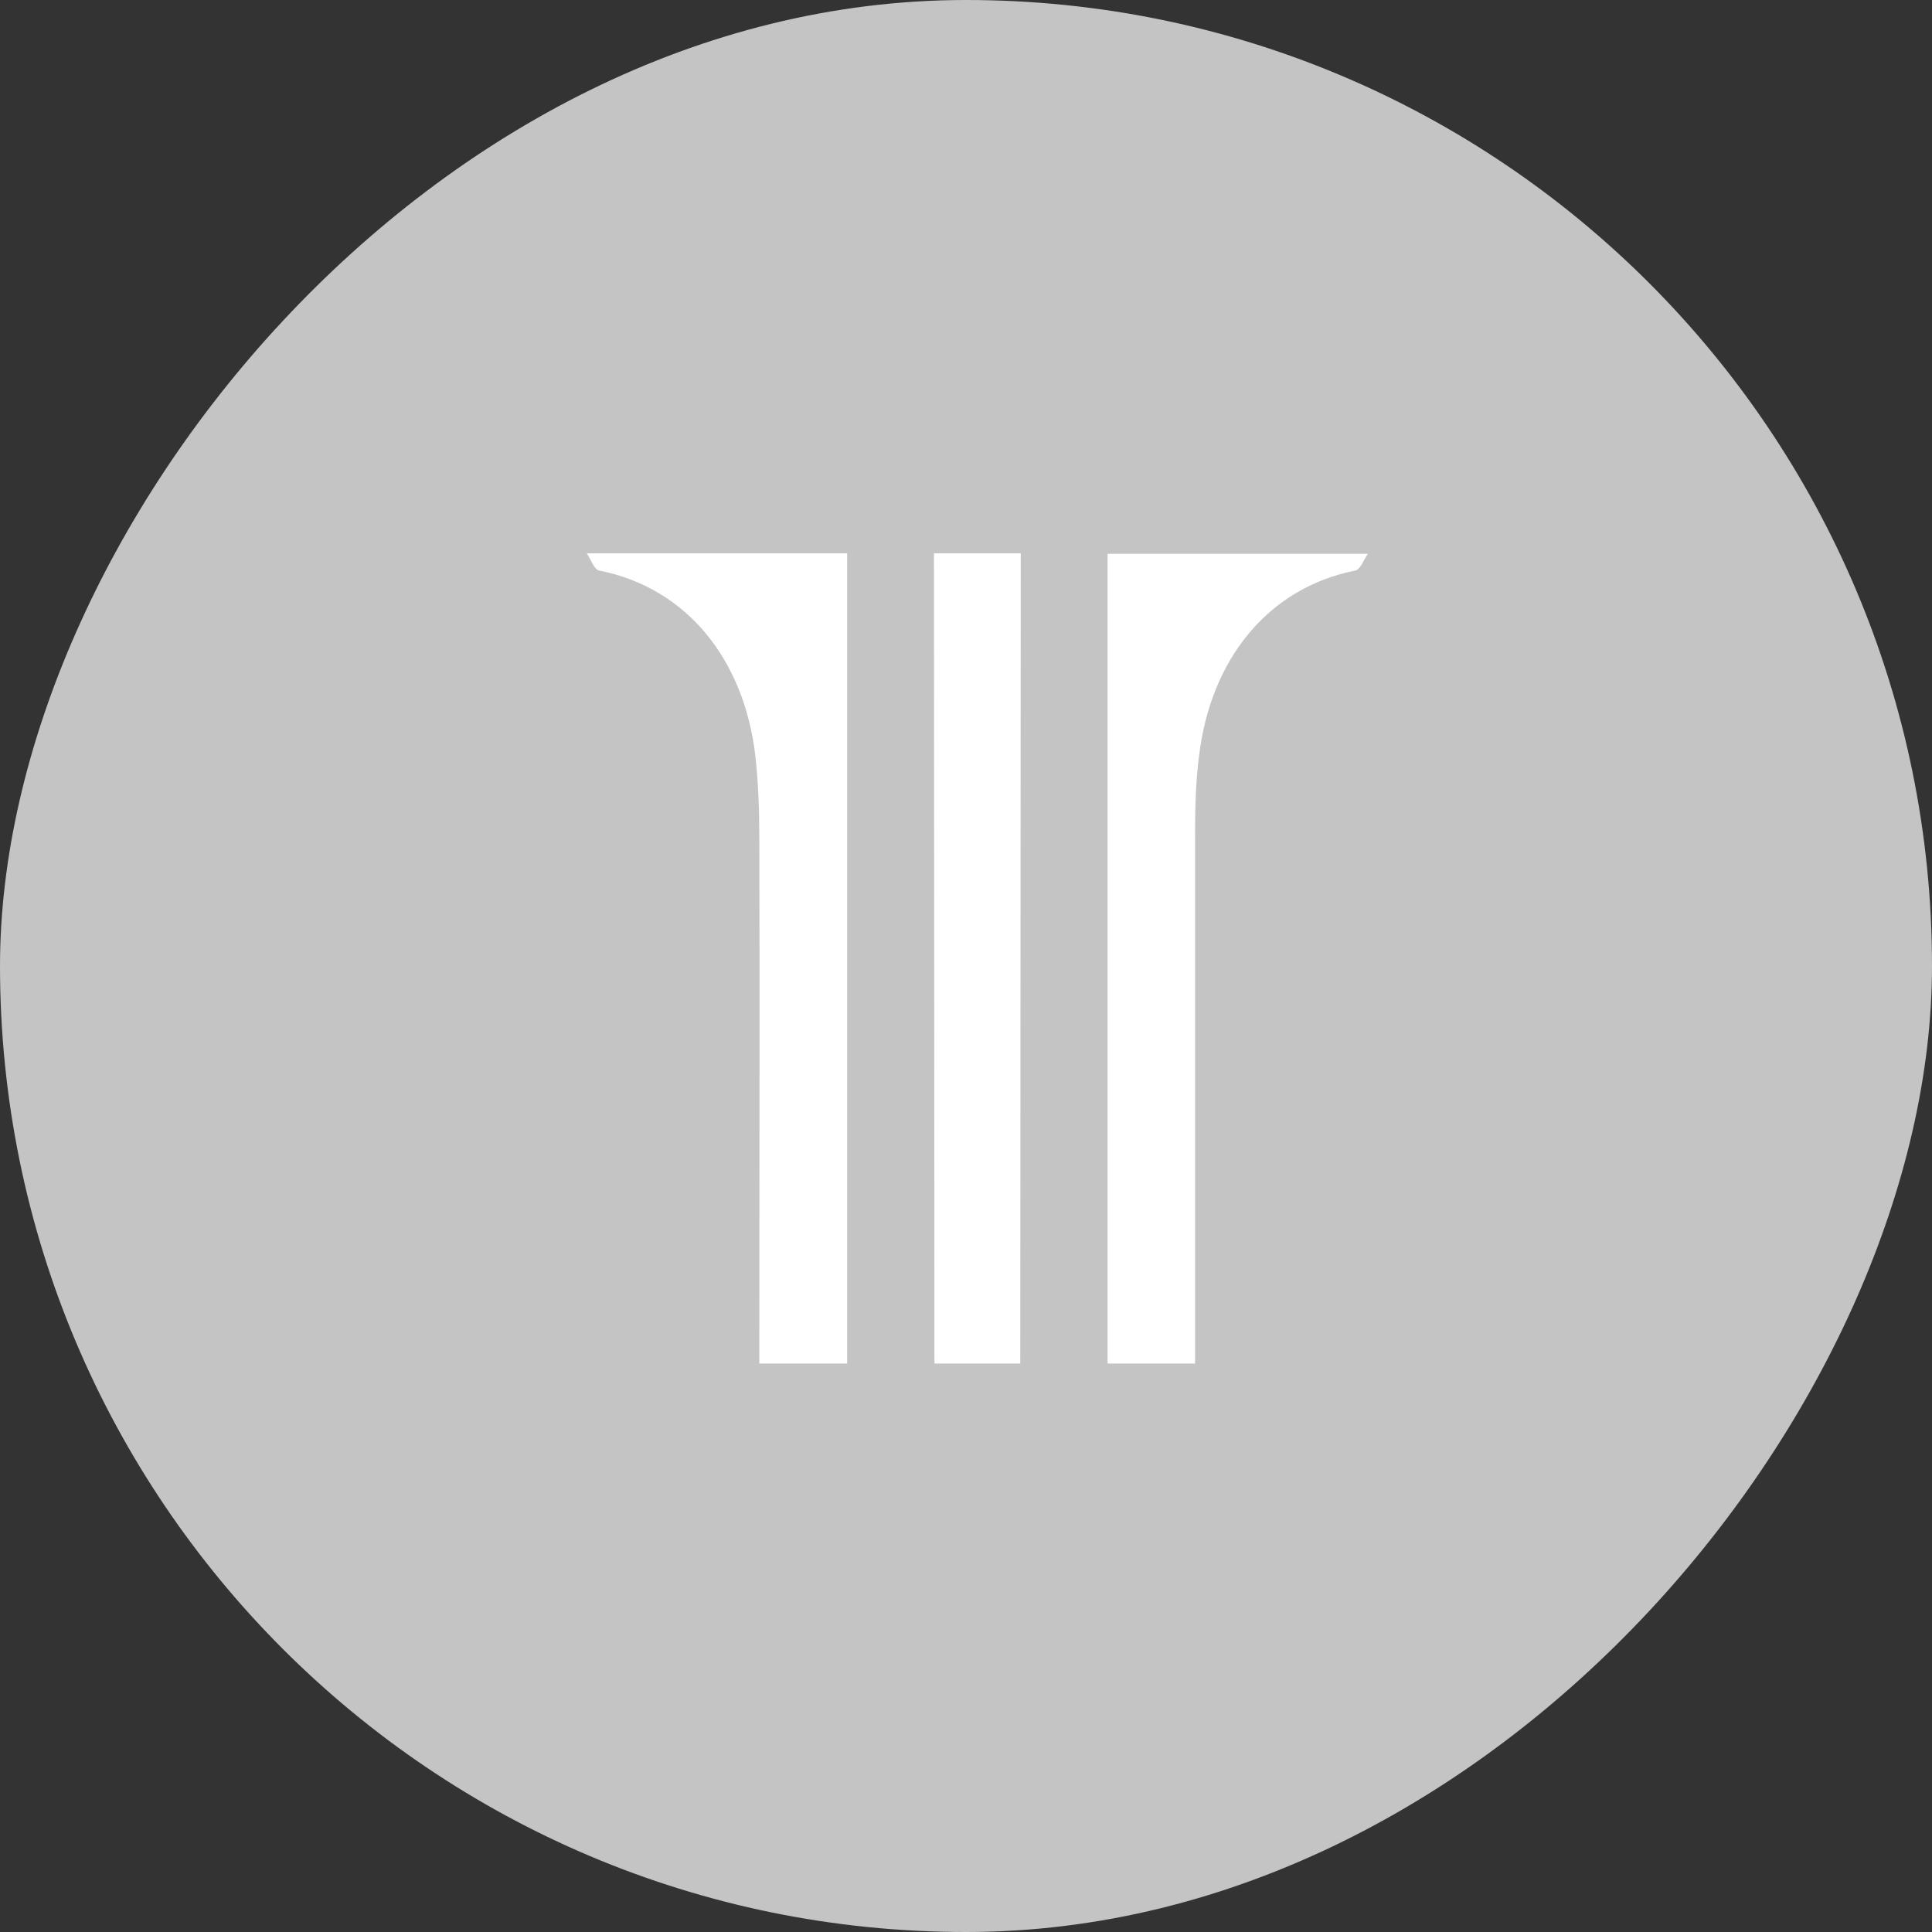
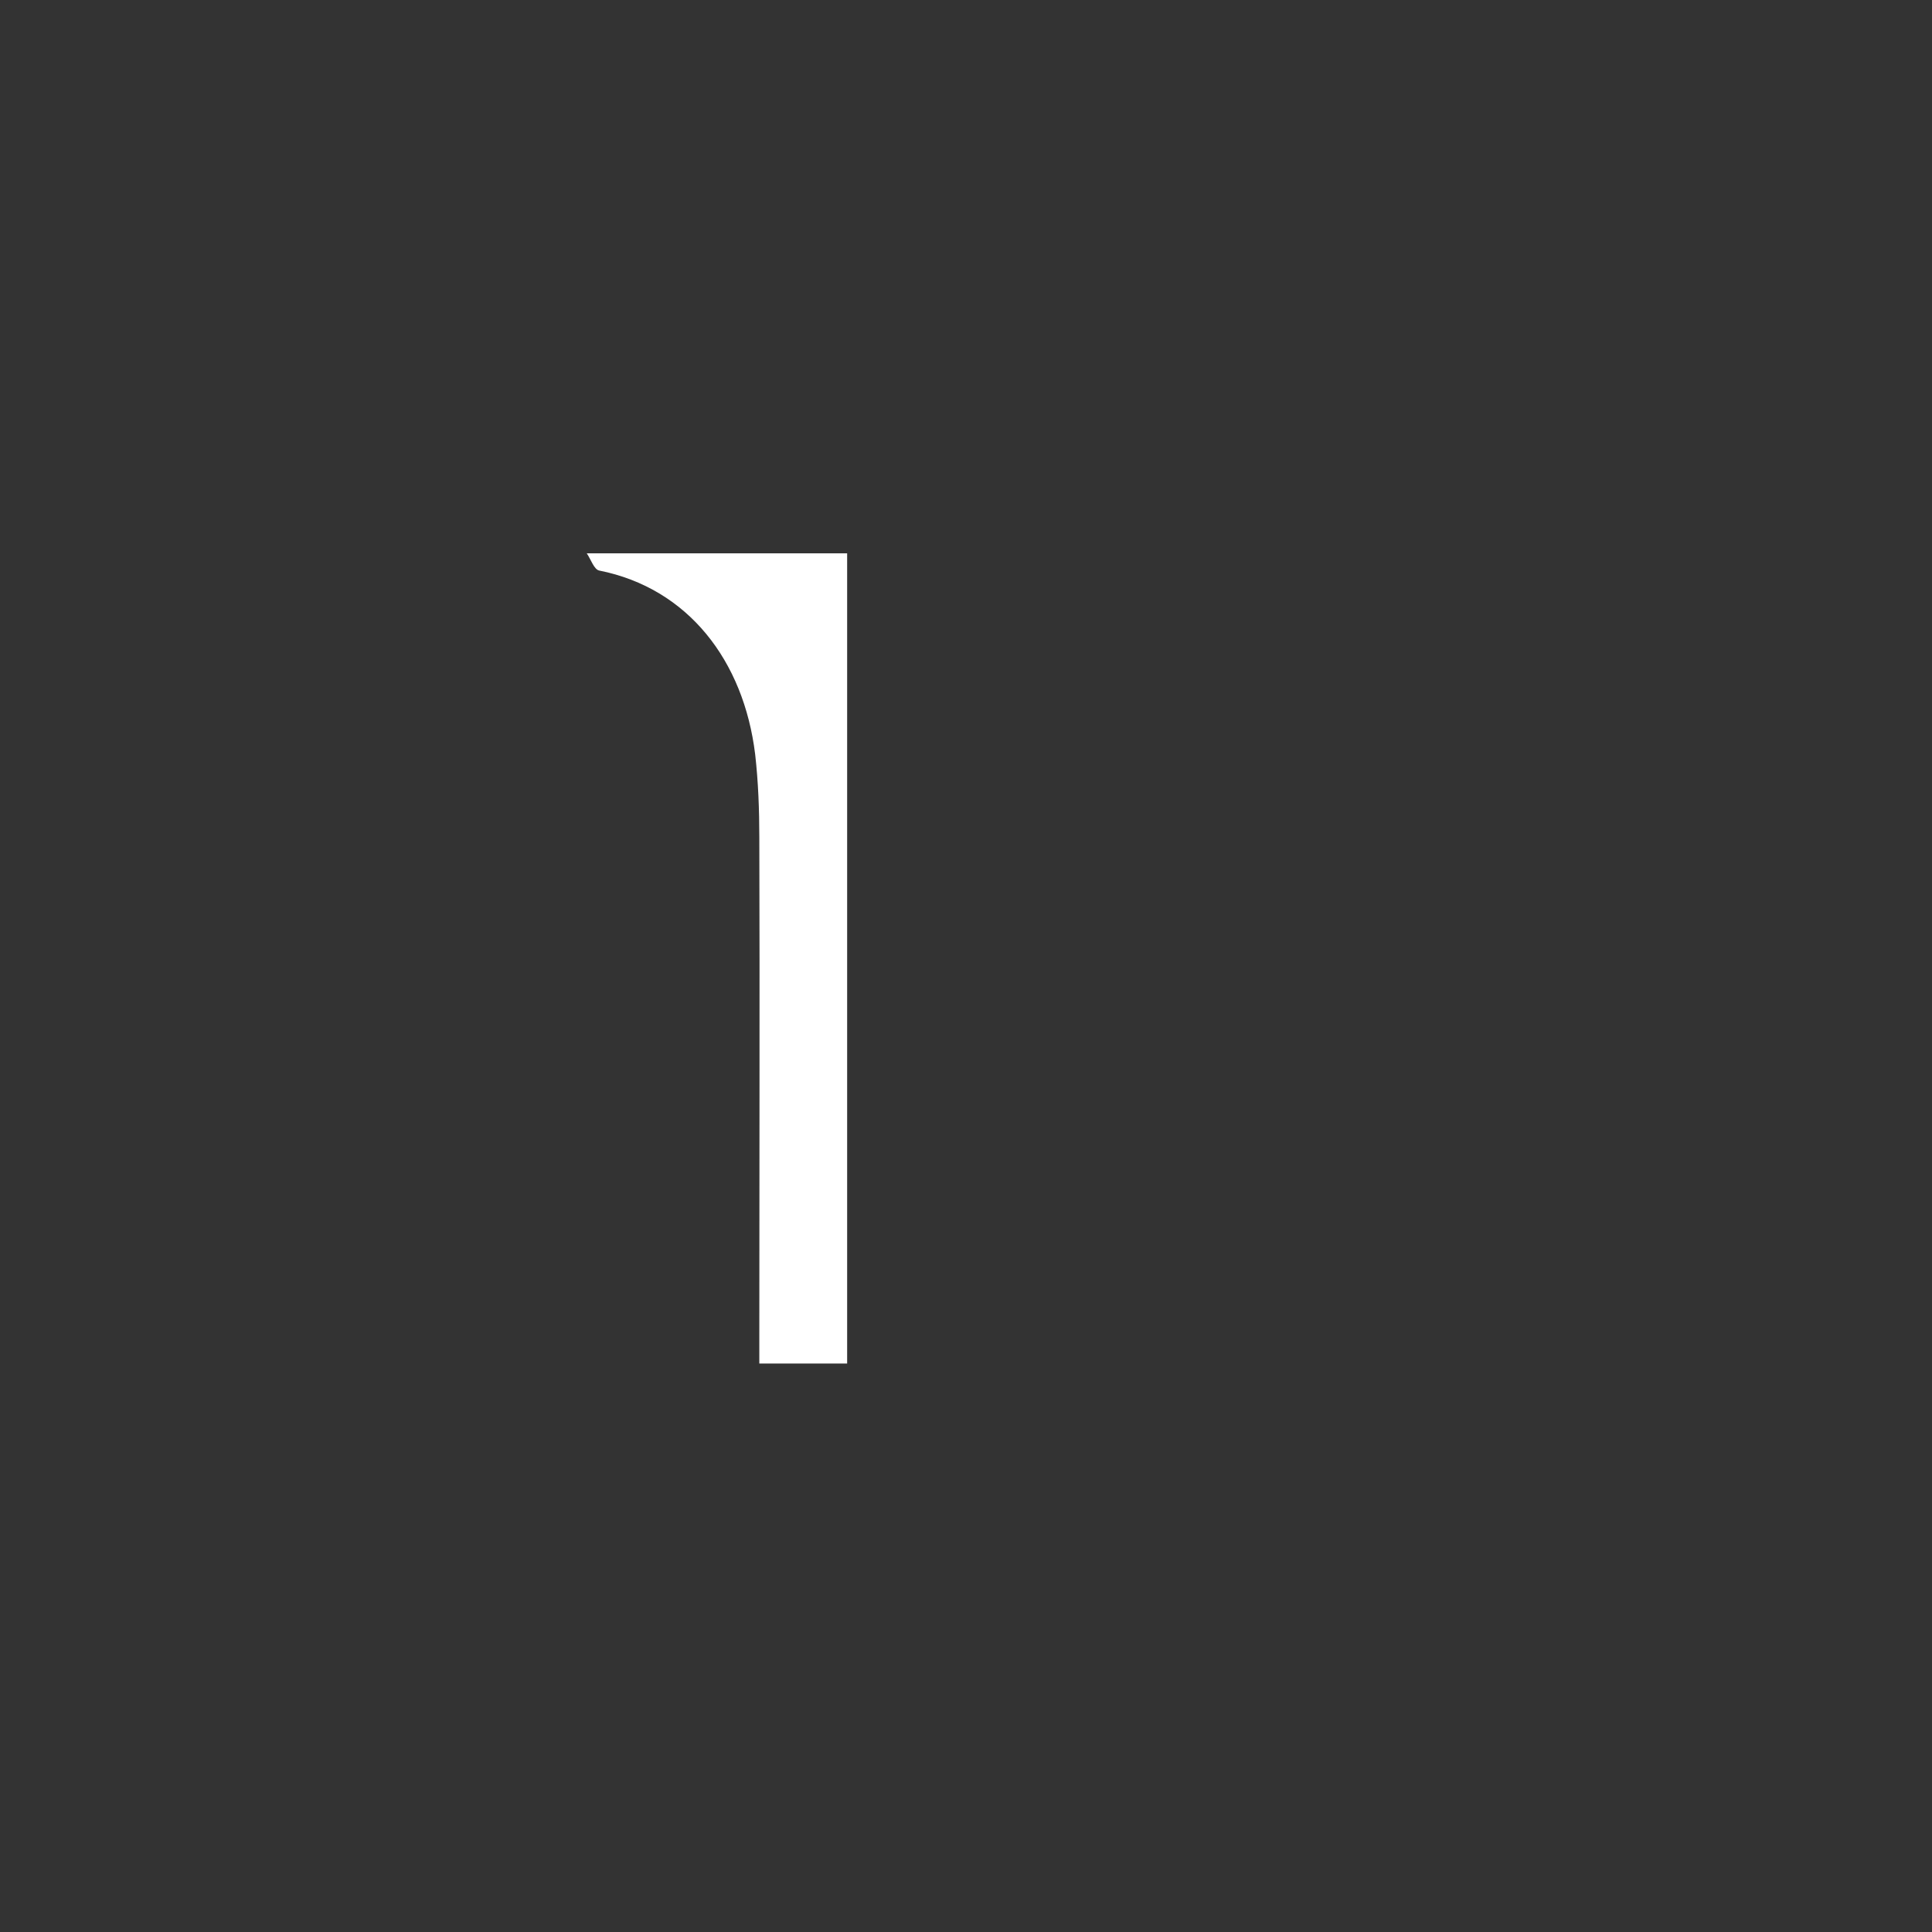
<svg xmlns="http://www.w3.org/2000/svg" width="48" height="48" viewBox="0 0 48 48" fill="none">
  <rect x="0" y="0" width="48" height="48" fill="#333333" stroke="none" />
-   <rect width="48" height="48" rx="24" transform="matrix(1 0 0 -1 0 48)" fill="#C4C4C4" />
-   <path d="M23.216 33.877H25.348L25.36 13.747H23.204L23.216 33.877Z" fill="white" />
-   <path d="M27.517 13.747V33.877H29.691V33.172C29.691 29.046 29.691 24.919 29.691 20.805C29.691 20.113 29.704 19.421 29.795 18.742C30.083 16.415 31.471 14.615 33.672 14.175C33.802 14.15 33.881 13.898 33.986 13.76H27.517V13.747Z" fill="white" />
  <path d="M14.888 14.175C17.096 14.615 18.478 16.415 18.762 18.742C18.839 19.421 18.865 20.113 18.865 20.805C18.878 24.932 18.865 29.058 18.865 33.172V33.877H21.047V13.747H14.578C14.681 13.898 14.759 14.15 14.888 14.175Z" fill="white" />
</svg>